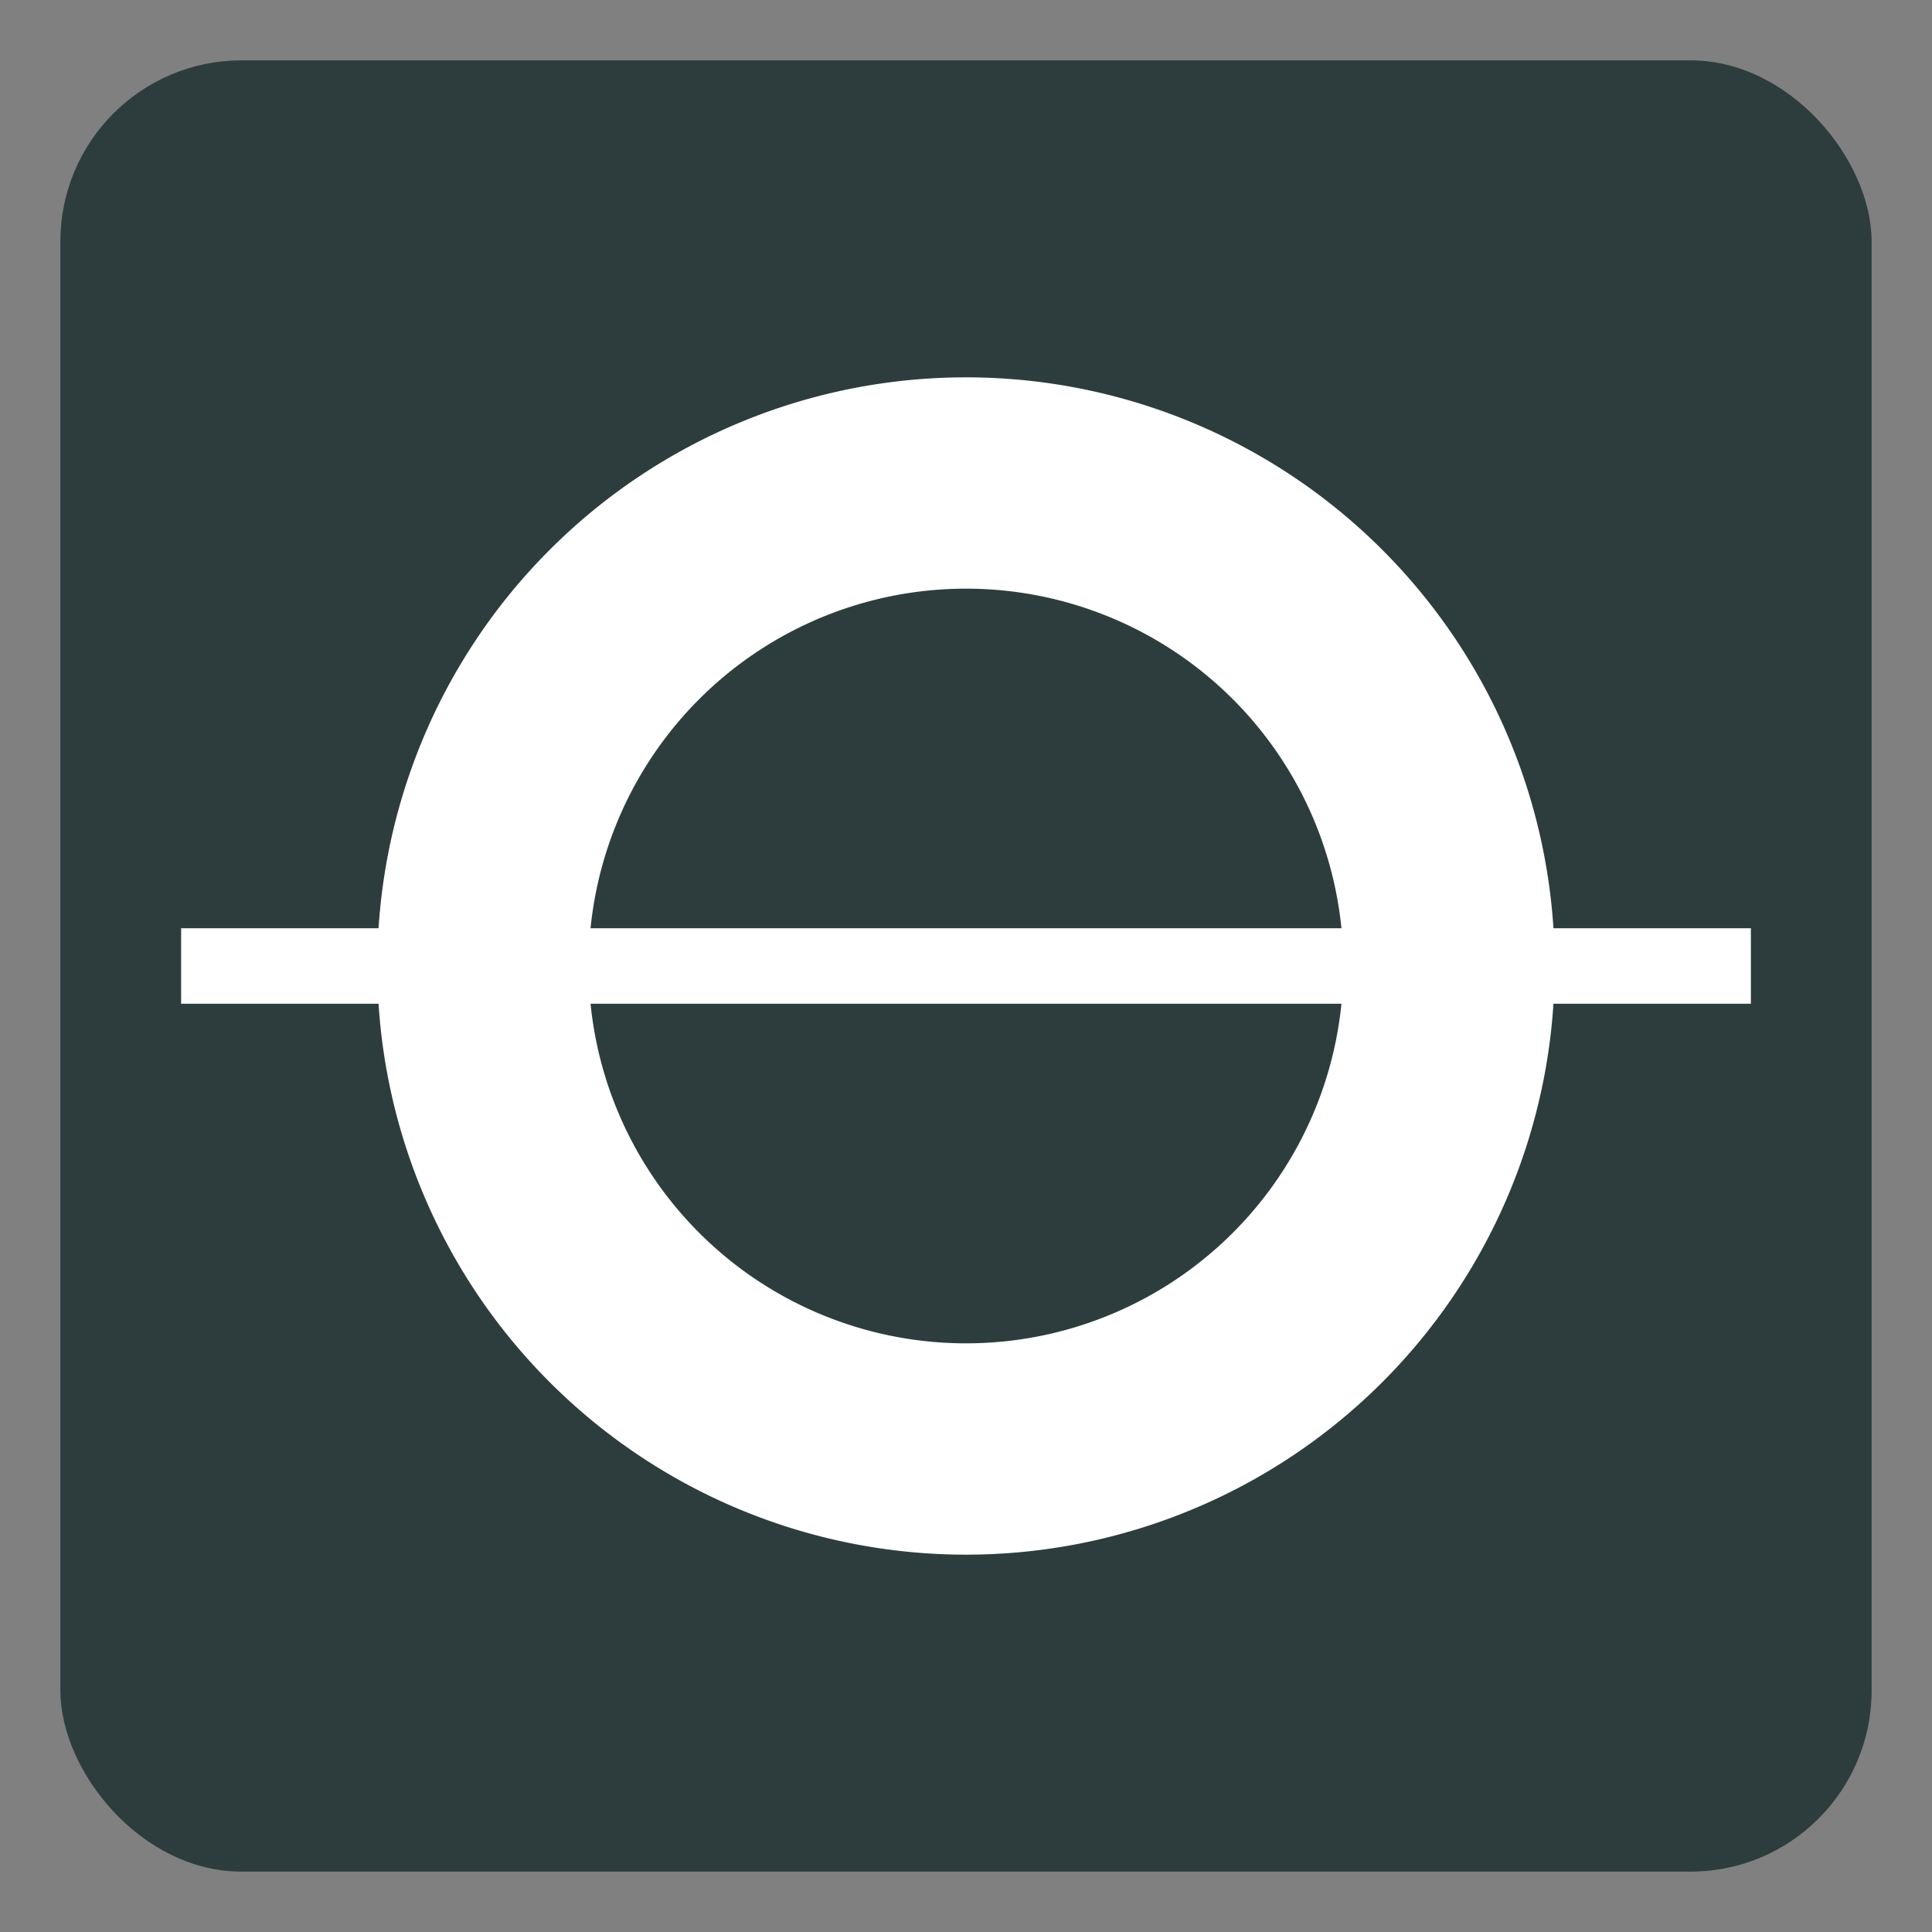
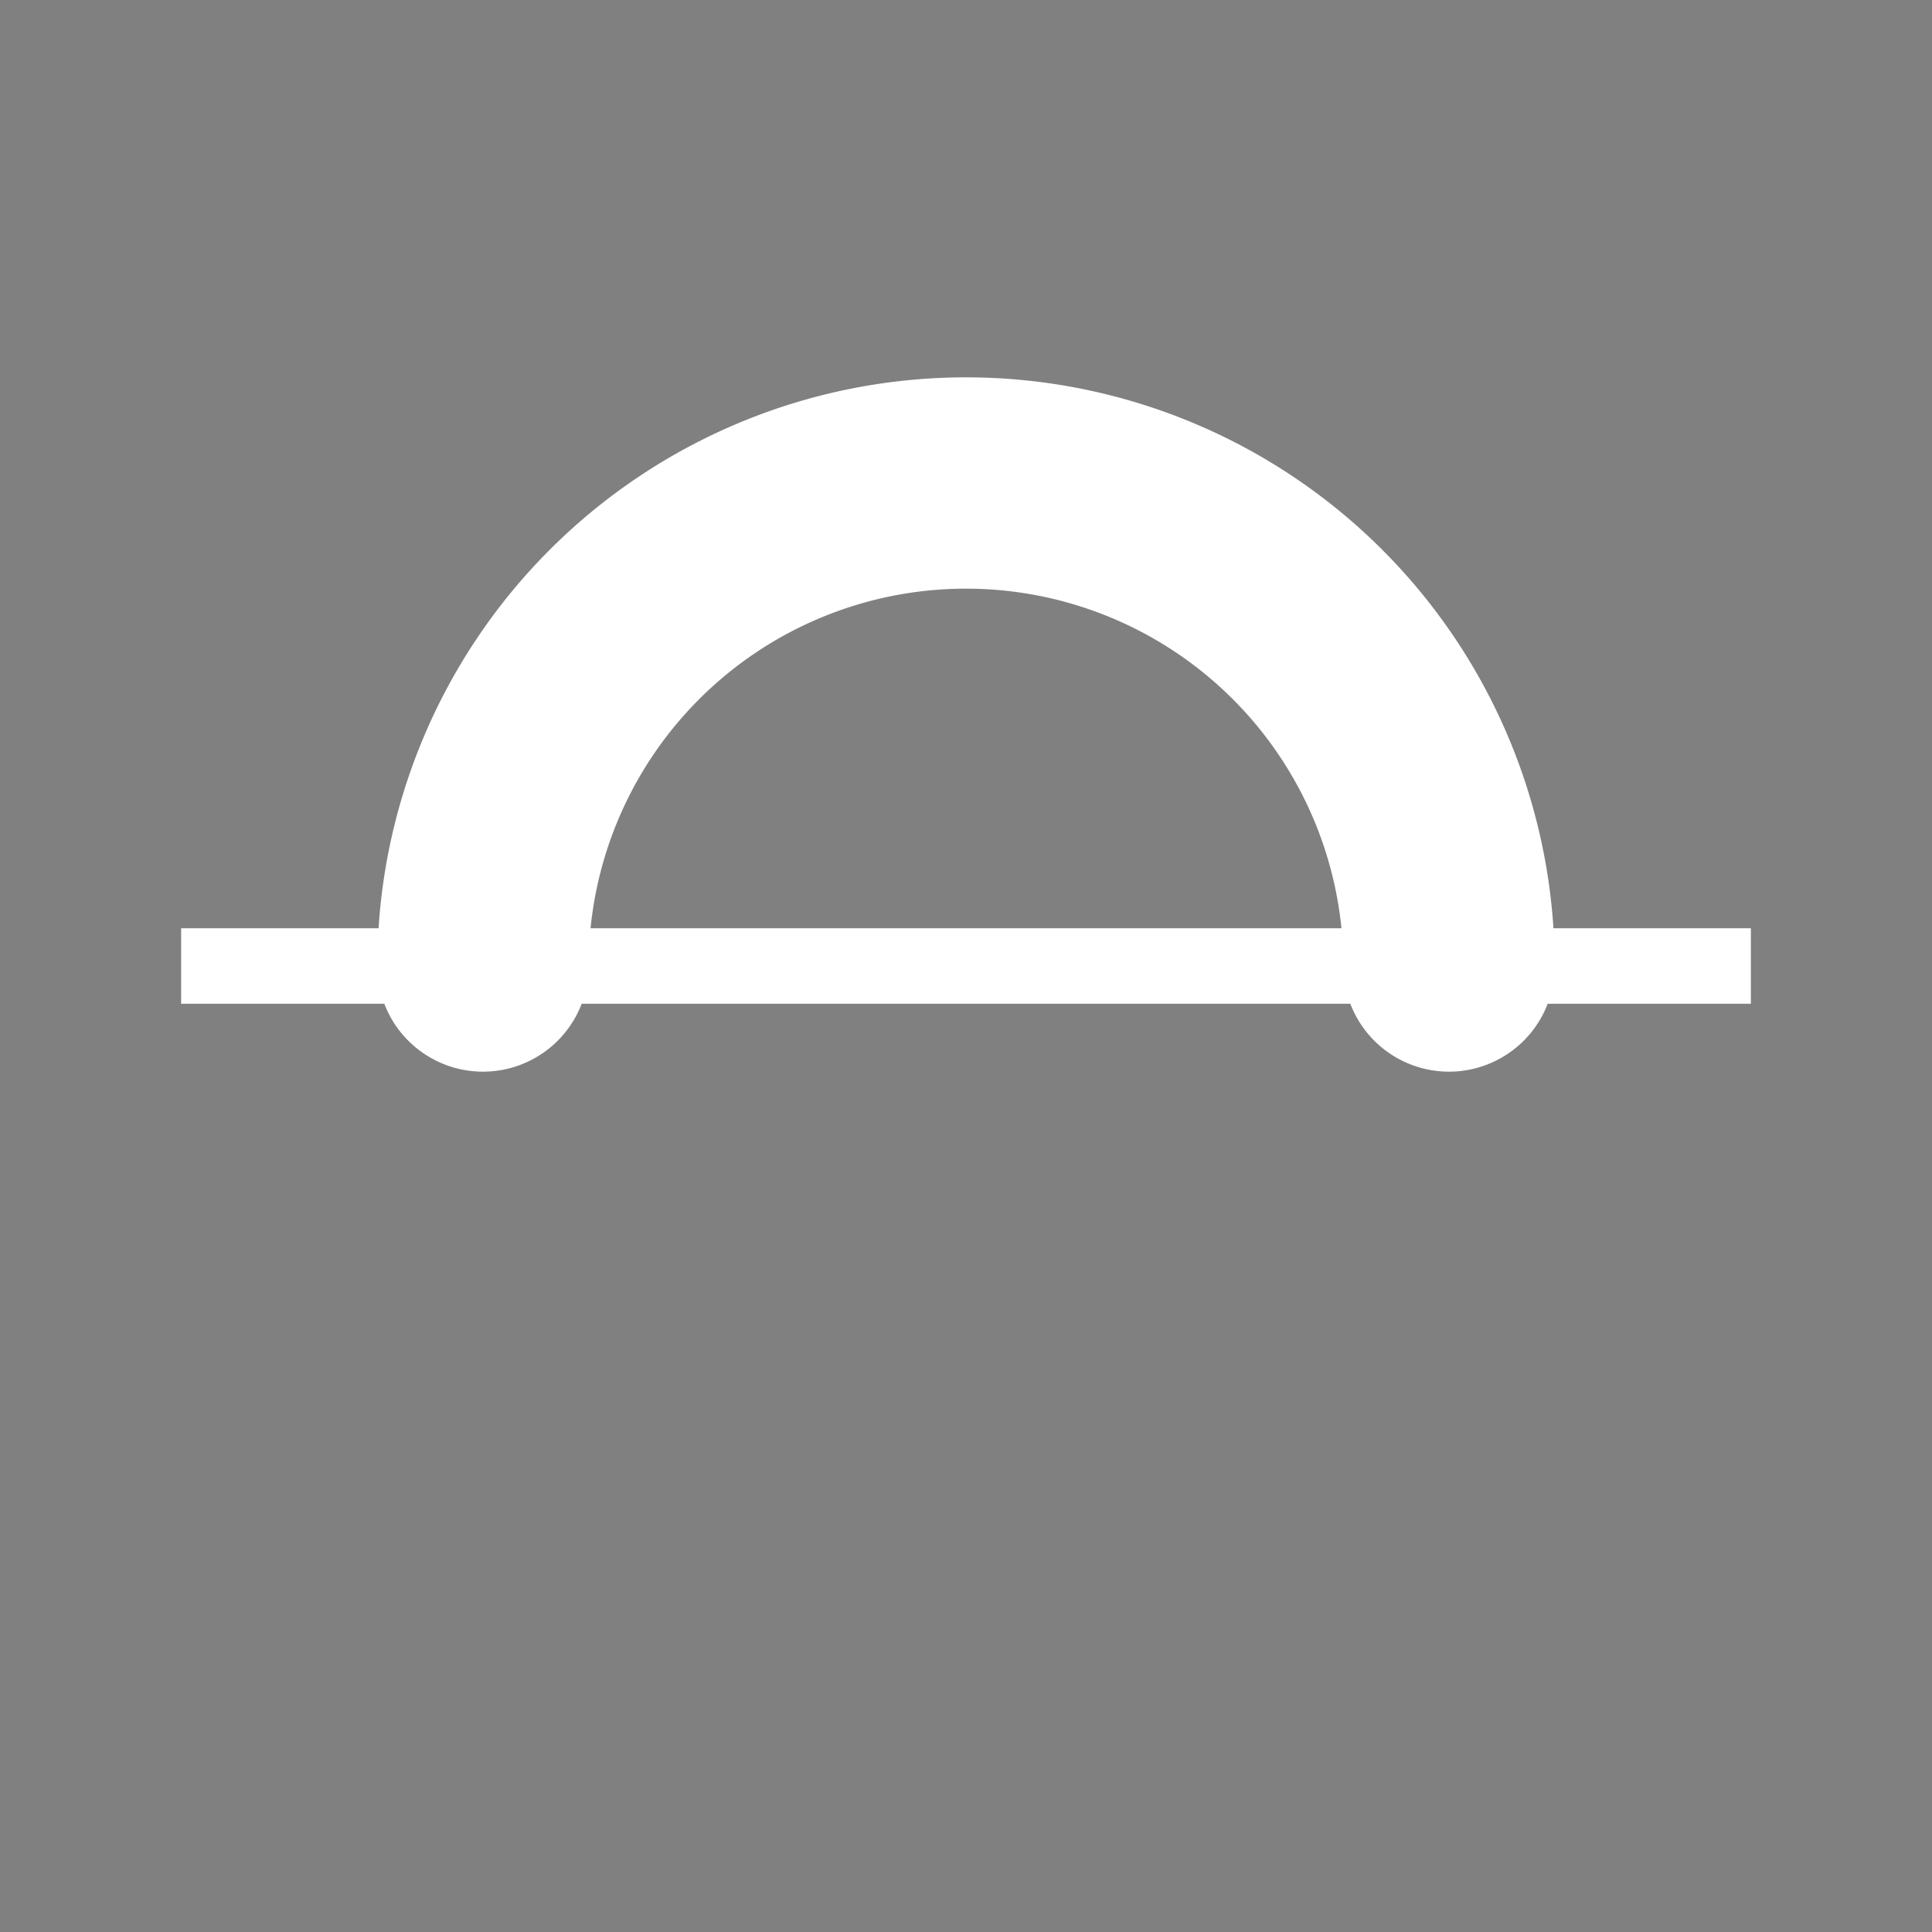
<svg xmlns="http://www.w3.org/2000/svg" viewBox="0 0 64 64" fill="none">
  <rect x="0" y="0" width="64" height="64" fill="#808080" stroke="none" />
-   <rect x="2" y="2" width="60" height="60" fill="#2d3d3d" rx="6" />
  <g transform="translate(32, 32)">
    <path d="M -16 0 A 16 16 0 0 1 16 0" stroke="white" stroke-width="7" fill="none" stroke-linecap="round" />
-     <path d="M -16 0 A 16 16 0 0 0 16 0" stroke="white" stroke-width="7" fill="none" stroke-linecap="round" />
-     <path d="M -7 -2 A 7 7 0 0 1 7 -2" stroke="#2d3d3d" stroke-width="5" fill="none" />
-     <path d="M -7 2 A 7 7 0 0 0 7 2" stroke="#2d3d3d" stroke-width="5" fill="none" />
    <line x1="-26" y1="0" x2="26" y2="0" stroke="white" stroke-width="2.5" />
  </g>
</svg>